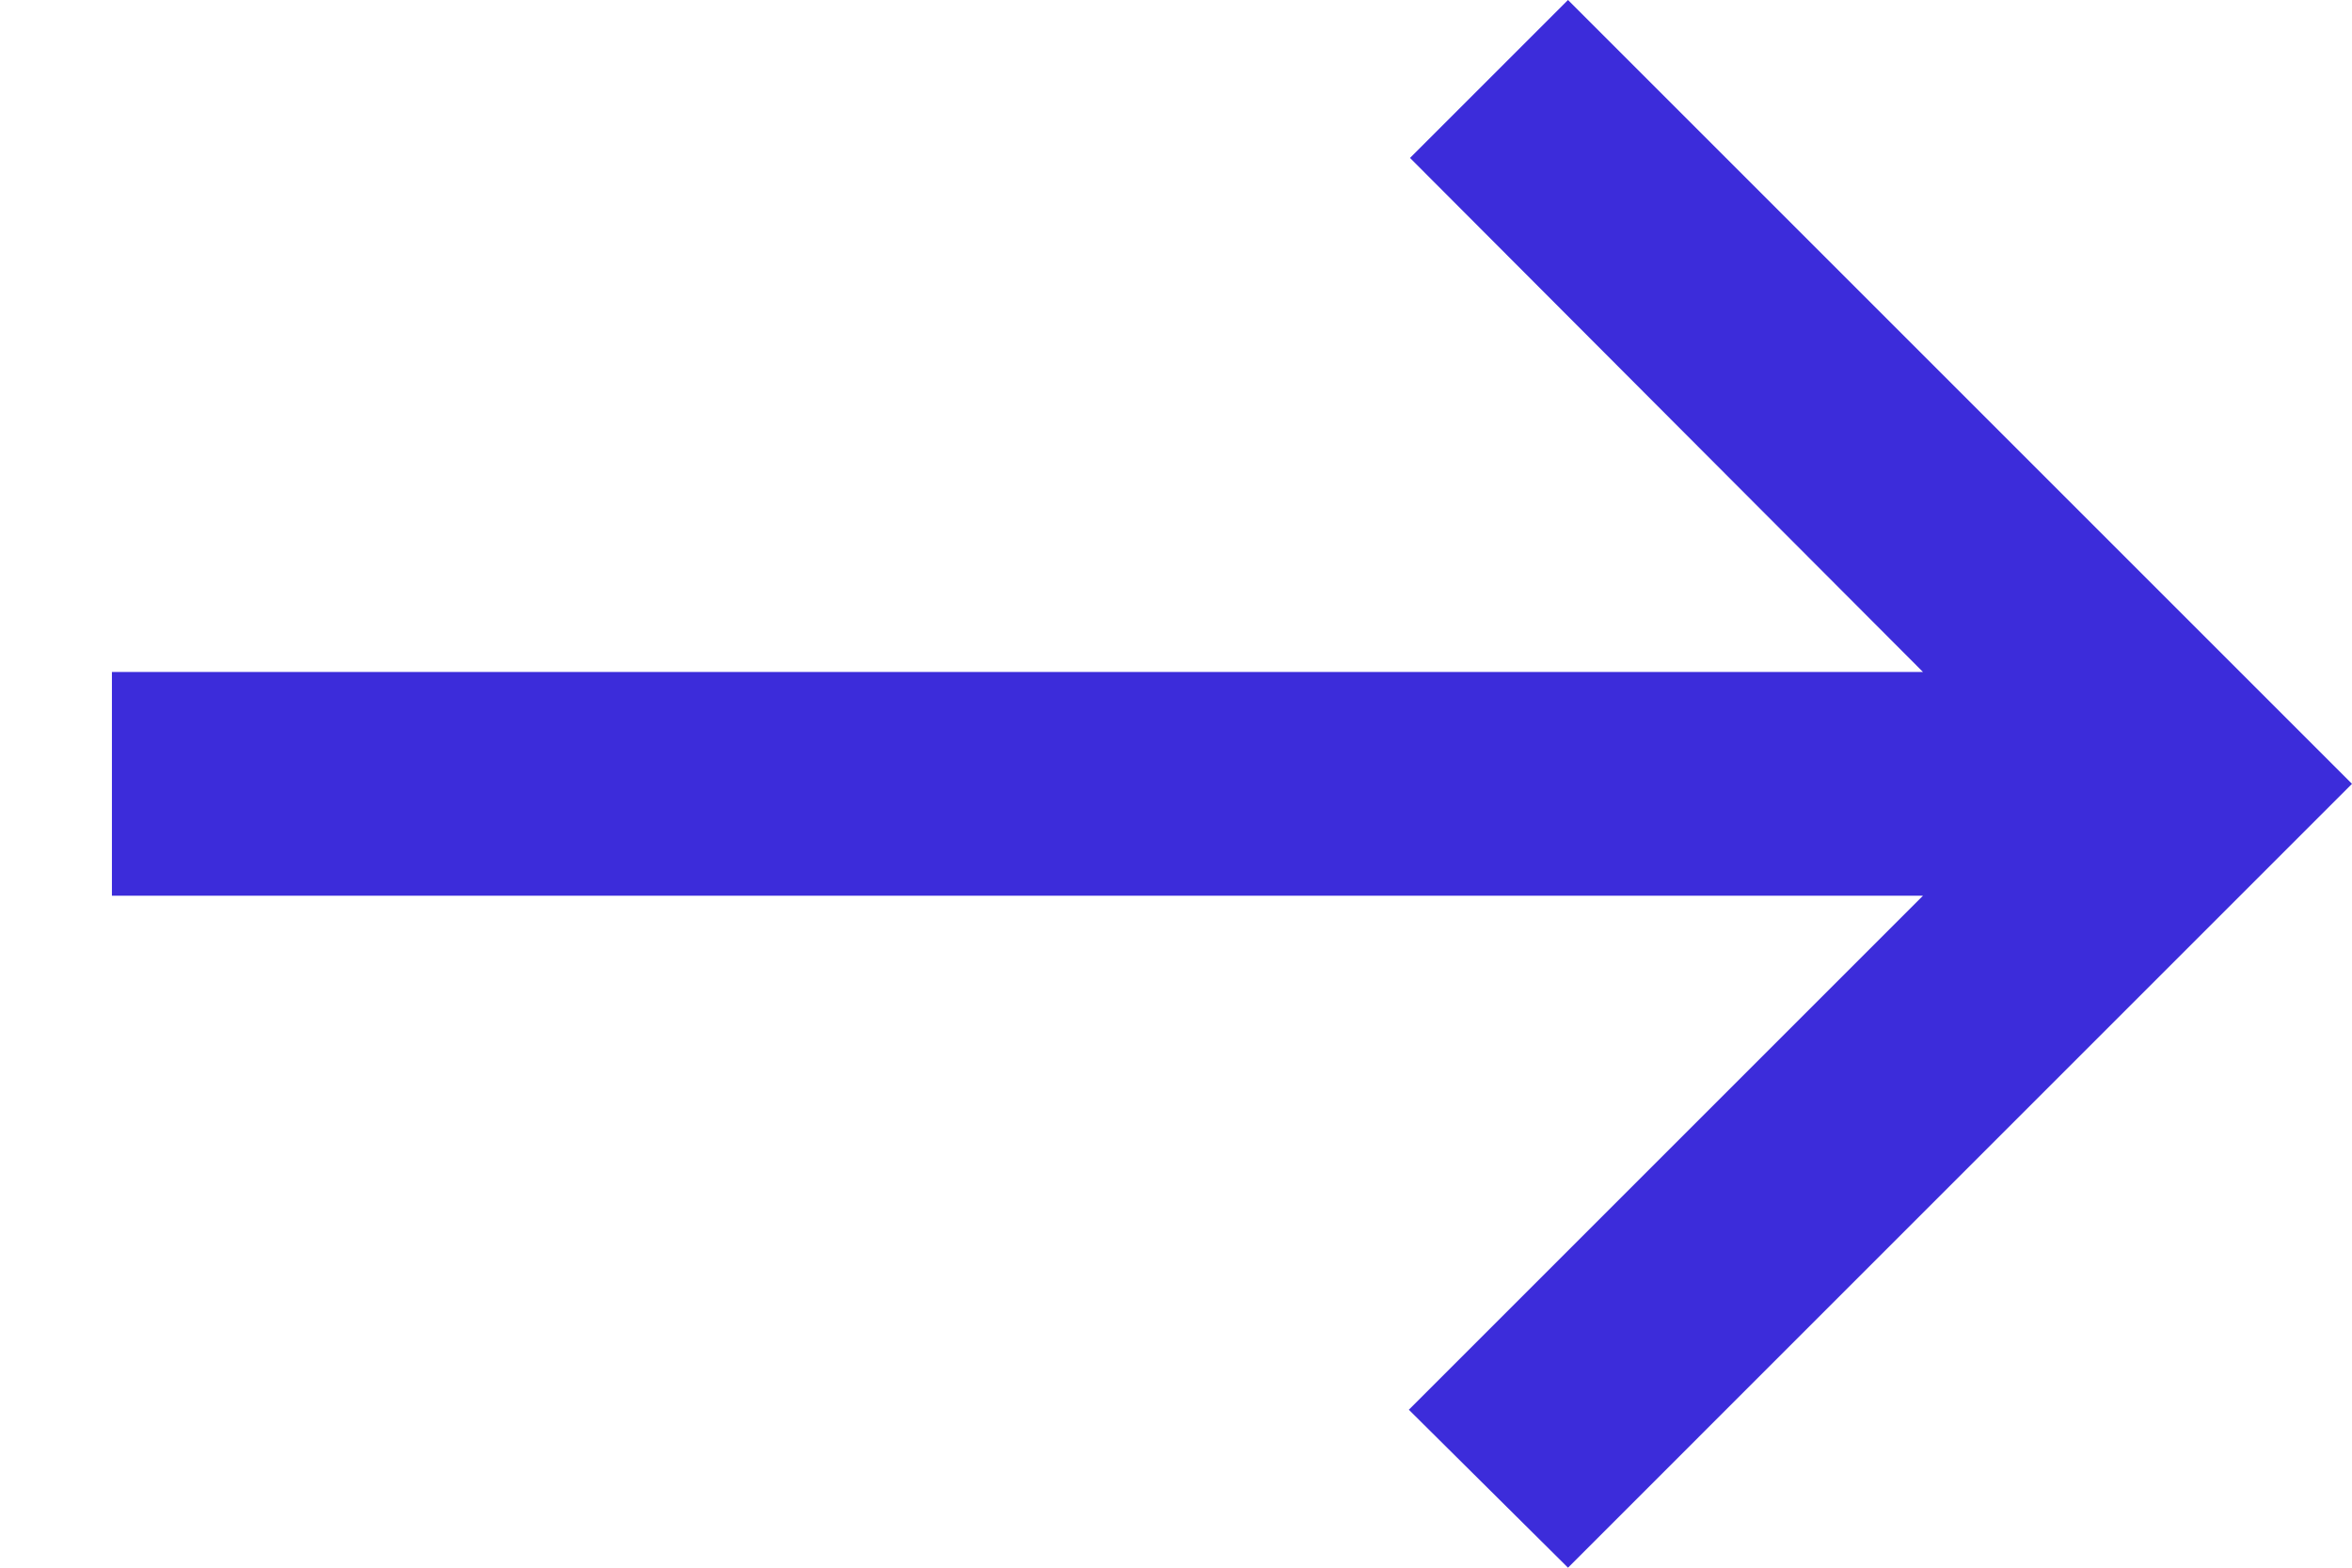
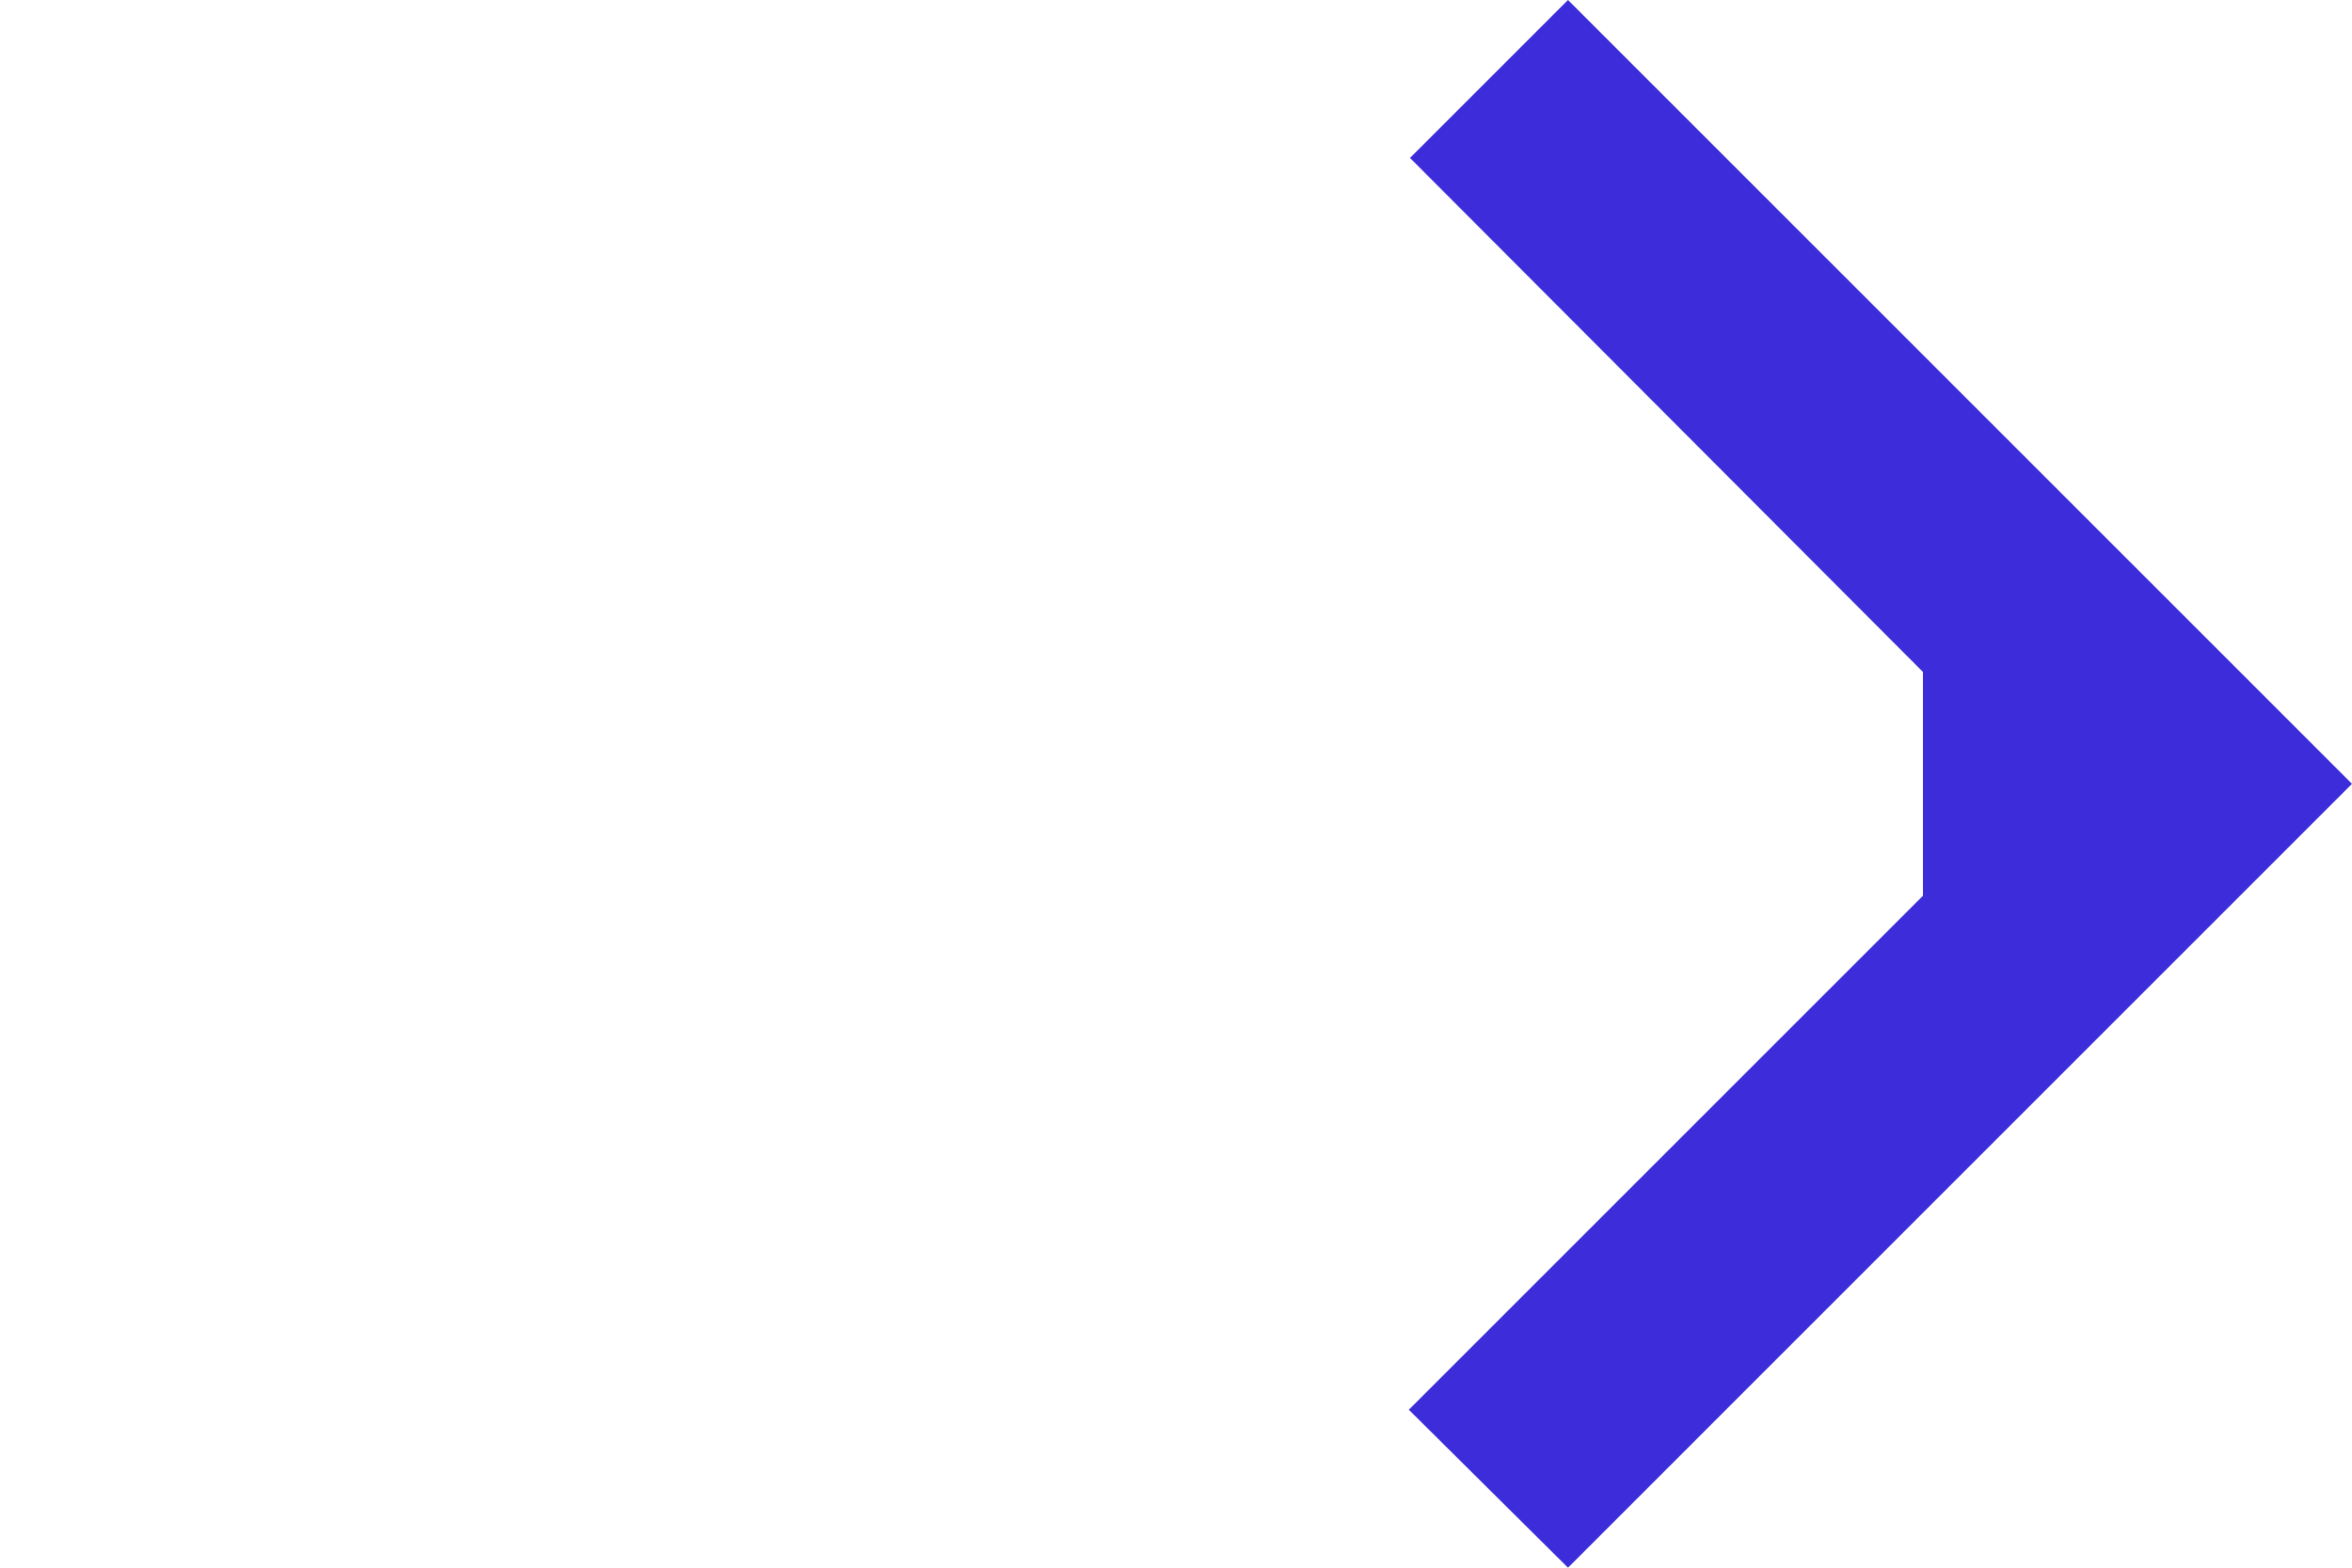
<svg xmlns="http://www.w3.org/2000/svg" width="12" height="8" viewBox="0 0 12 8" fill="none">
-   <path d="M8 0L7.194 0.806L9.811 3.429H0.571V4.571H9.811L7.188 7.194L8 8L12 4L8 0Z" fill="#3C2CDA" />
+   <path d="M8 0L7.194 0.806L9.811 3.429V4.571H9.811L7.188 7.194L8 8L12 4L8 0Z" fill="#3C2CDA" />
</svg>